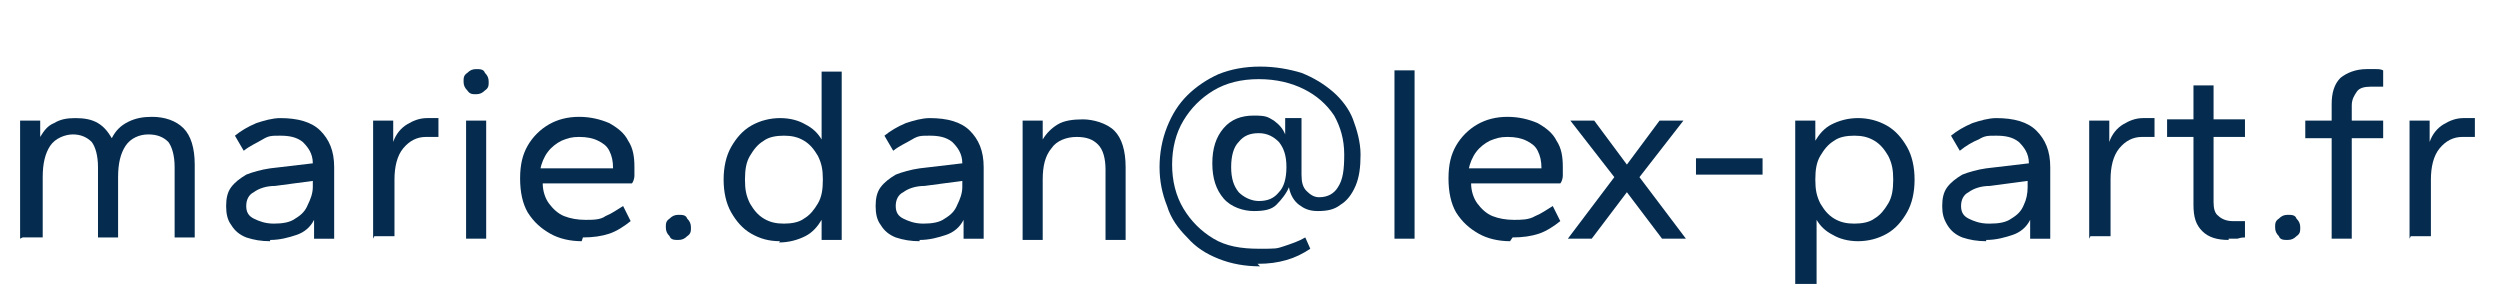
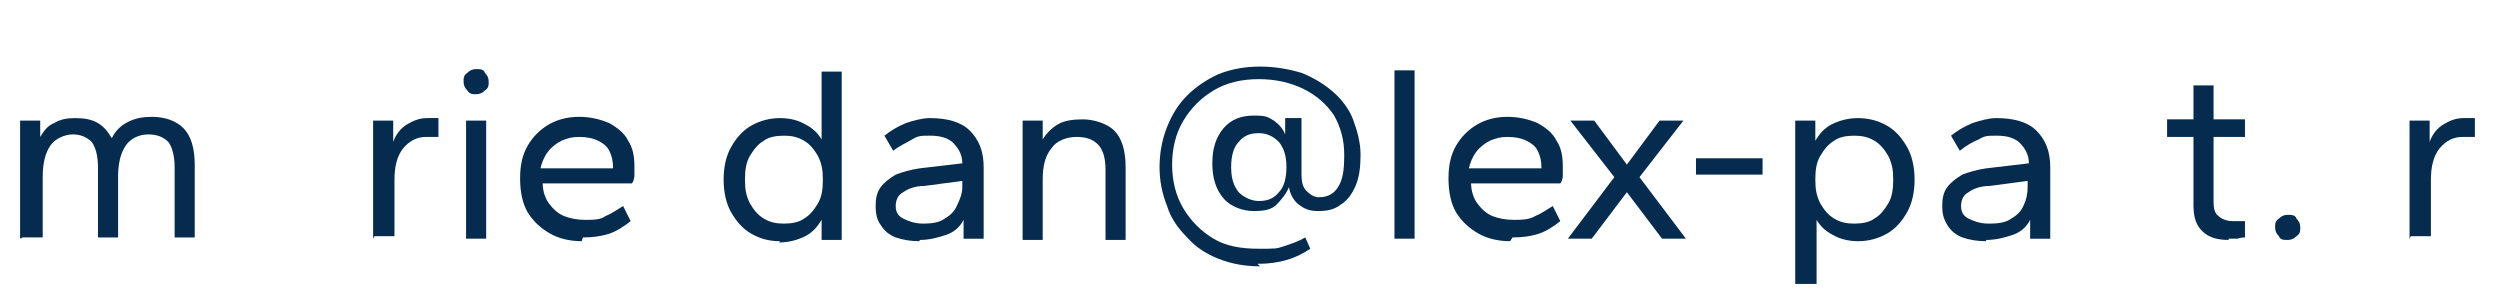
<svg xmlns="http://www.w3.org/2000/svg" id="Calque_1" version="1.1" viewBox="0 0 199 24">
  <defs>
    <style> .st0 { isolation: isolate; } .st1 { fill: #052c4f; } </style>
  </defs>
  <g id="marie.dan_lex-part.fr" class="st0">
    <g class="st0">
      <path class="st1" d="M1.6,19v-9.4h1.6v1.3c.3-.5.6-.9,1.1-1.1.5-.3,1-.4,1.7-.4s1.3.1,1.8.4c.5.3.8.7,1.1,1.2.3-.6.7-1,1.3-1.3s1.2-.4,1.9-.4c1,0,1.9.3,2.5.9s.9,1.6.9,2.9v5.8h-1.6v-5.6c0-.9-.2-1.6-.5-2-.4-.4-.9-.6-1.6-.6s-1.4.3-1.8.9c-.4.6-.6,1.4-.6,2.5v4.8h-1.6v-5.6c0-.9-.2-1.6-.5-2-.4-.4-.9-.6-1.5-.6s-1.4.3-1.8.9c-.4.6-.6,1.4-.6,2.5v4.8h-1.6Z" />
-       <path class="st1" d="M21.5,19.2c-.7,0-1.3-.1-1.9-.3-.5-.2-.9-.5-1.2-1-.3-.4-.4-.9-.4-1.5s.1-1.1.4-1.5c.3-.4.7-.7,1.2-1,.5-.2,1.2-.4,1.9-.5l3.4-.4c0-.8-.4-1.3-.8-1.7-.5-.4-1.1-.5-1.8-.5s-.9,0-1.4.3-1,.5-1.5.9l-.7-1.2c.5-.4,1-.7,1.7-1,.6-.2,1.3-.4,1.9-.4,1.4,0,2.5.3,3.2,1,.7.7,1.1,1.6,1.1,2.9v5.7h-1.6v-1.5c-.3.6-.8,1-1.4,1.2s-1.3.4-2.1.4ZM21.8,17.8c.7,0,1.3-.1,1.7-.4.5-.3.8-.6,1-1.1.2-.4.4-.9.4-1.4v-.5l-3,.4c-.7,0-1.3.2-1.7.5-.4.2-.6.6-.6,1.1s.2.8.6,1,.9.4,1.6.4Z" />
      <path class="st1" d="M29.7,19v-9.4h1.6v1.7c.2-.6.6-1.1,1.1-1.4.5-.3,1-.5,1.6-.5s.4,0,.5,0c.2,0,.3,0,.4,0v1.5c-.2,0-.3,0-.5,0-.2,0-.3,0-.5,0-.7,0-1.3.3-1.8.9s-.7,1.5-.7,2.5v4.5h-1.6Z" />
      <path class="st1" d="M37.9,7.5c-.3,0-.5,0-.7-.3-.2-.2-.3-.4-.3-.7s0-.5.3-.7c.2-.2.4-.3.7-.3s.6,0,.7.3c.2.2.3.4.3.7s0,.5-.3.7c-.2.2-.4.3-.7.3ZM37.1,19v-9.4h1.6v9.4h-1.6Z" />
      <path class="st1" d="M46.3,19.2c-.9,0-1.8-.2-2.5-.6s-1.3-.9-1.8-1.7c-.4-.7-.6-1.6-.6-2.7s.2-1.9.6-2.6c.4-.7,1-1.3,1.7-1.7s1.5-.6,2.4-.6,1.7.2,2.4.5c.7.4,1.2.8,1.5,1.4.4.6.5,1.3.5,2.1s0,.5,0,.7-.1.5-.2.6h-7.1c0,.6.2,1.2.5,1.6.3.4.7.8,1.2,1s1.1.3,1.7.3,1.2,0,1.6-.3c.5-.2.9-.5,1.4-.8l.6,1.2c-.5.4-1.1.8-1.7,1s-1.3.3-2.1.3ZM43,13.4h5.8s0,0,0,0h0c0-.6-.1-1-.3-1.4-.2-.4-.5-.6-.9-.8s-.9-.3-1.5-.3-.9.1-1.4.3c-.4.2-.8.5-1.1.9-.3.4-.5.9-.6,1.4Z" />
-       <path class="st1" d="M54,19.1c-.3,0-.6,0-.7-.3-.2-.2-.3-.4-.3-.7s0-.5.3-.7c.2-.2.4-.3.7-.3s.6,0,.7.3c.2.2.3.4.3.7s0,.5-.3.7c-.2.2-.4.3-.7.3Z" />
      <path class="st1" d="M62.1,19.2c-.9,0-1.6-.2-2.3-.6-.7-.4-1.2-1-1.6-1.7-.4-.7-.6-1.6-.6-2.6s.2-1.9.6-2.6c.4-.7.9-1.3,1.6-1.7.7-.4,1.5-.6,2.3-.6s1.5.2,2,.5c.6.3,1,.7,1.3,1.2v-5.4h1.6v13.4h-1.6v-1.6c-.3.5-.7,1-1.3,1.3-.6.3-1.3.5-2.1.5ZM62.4,17.8c.6,0,1.2-.1,1.6-.4.5-.3.8-.7,1.1-1.2.3-.5.4-1.1.4-1.9s-.1-1.3-.4-1.9c-.3-.5-.6-.9-1.1-1.2-.5-.3-1-.4-1.6-.4s-1.2.1-1.6.4c-.5.3-.8.7-1.1,1.2-.3.5-.4,1.1-.4,1.9s.1,1.3.4,1.9c.3.5.6.9,1.1,1.2.5.3,1,.4,1.6.4Z" />
      <path class="st1" d="M73.2,19.2c-.7,0-1.3-.1-1.9-.3-.5-.2-.9-.5-1.2-1-.3-.4-.4-.9-.4-1.5s.1-1.1.4-1.5c.3-.4.7-.7,1.2-1,.5-.2,1.2-.4,1.9-.5l3.4-.4c0-.8-.4-1.3-.8-1.7-.5-.4-1.1-.5-1.8-.5s-.9,0-1.4.3-1,.5-1.5.9l-.7-1.2c.5-.4,1-.7,1.7-1,.6-.2,1.3-.4,1.9-.4,1.4,0,2.5.3,3.2,1,.7.7,1.1,1.6,1.1,2.9v5.7h-1.6v-1.5c-.3.6-.8,1-1.4,1.2s-1.3.4-2.1.4ZM73.5,17.8c.7,0,1.3-.1,1.7-.4.5-.3.8-.6,1-1.1.2-.4.4-.9.4-1.4v-.5l-3,.4c-.7,0-1.3.2-1.7.5-.4.2-.6.6-.6,1.1s.2.8.6,1,.9.4,1.6.4Z" />
      <path class="st1" d="M81.4,19v-9.4h1.6v1.5c.3-.5.7-.9,1.2-1.2.5-.3,1.2-.4,2-.4s1.9.3,2.5.9.9,1.6.9,2.9v5.8h-1.6v-5.6c0-.9-.2-1.6-.6-2-.4-.4-.9-.6-1.7-.6s-1.6.3-2,.9c-.5.6-.7,1.4-.7,2.5v4.8h-1.6Z" />
      <path class="st1" d="M100.3,21.2c-1.2,0-2.3-.2-3.3-.6s-1.8-.9-2.5-1.7c-.7-.7-1.3-1.5-1.6-2.5-.4-1-.6-2-.6-3.1s.2-2.2.6-3.2c.4-1,.9-1.8,1.6-2.5.7-.7,1.6-1.3,2.5-1.7,1-.4,2.1-.6,3.3-.6s2.3.2,3.3.5c1,.4,1.8.9,2.5,1.5s1.3,1.4,1.6,2.2.6,1.8.6,2.8-.1,1.8-.4,2.5-.7,1.2-1.2,1.5c-.5.4-1.1.5-1.8.5s-1.1-.2-1.5-.5c-.4-.3-.7-.8-.8-1.4-.2.5-.6,1-1,1.4-.4.4-1,.5-1.8.5s-1.8-.3-2.4-1-.9-1.6-.9-2.8.3-2.1.9-2.8c.6-.7,1.4-1,2.4-1s1.1.1,1.6.4c.4.3.7.6.9,1.1v-1.3h1.3v4.5c0,.6.1,1,.4,1.3s.6.5,1,.5c.7,0,1.2-.3,1.5-.8.4-.6.5-1.4.5-2.6s-.3-2.2-.8-3.1c-.6-.9-1.4-1.6-2.4-2.1s-2.2-.8-3.6-.8-2.6.3-3.6.9c-1,.6-1.8,1.4-2.4,2.4-.6,1-.9,2.2-.9,3.5s.3,2.5.9,3.5c.6,1,1.4,1.8,2.4,2.4,1,.6,2.2.8,3.6.8s1.4,0,2-.2c.6-.2,1.2-.4,1.7-.7l.4.9c-.6.4-1.2.7-1.9.9s-1.4.3-2.3.3ZM100.2,16c.7,0,1.2-.2,1.6-.7.4-.4.6-1.1.6-2s-.2-1.5-.6-2c-.4-.4-.9-.7-1.6-.7s-1.2.2-1.6.7c-.4.4-.6,1.1-.6,2s.2,1.5.6,2c.4.4,1,.7,1.6.7Z" />
      <path class="st1" d="M111,19V5.6h1.6v13.4h-1.6Z" />
      <path class="st1" d="M120.2,19.2c-.9,0-1.8-.2-2.5-.6s-1.3-.9-1.8-1.7c-.4-.7-.6-1.6-.6-2.7s.2-1.9.6-2.6c.4-.7,1-1.3,1.7-1.7.7-.4,1.5-.6,2.4-.6s1.7.2,2.4.5c.7.4,1.2.8,1.5,1.4.4.6.5,1.3.5,2.1s0,.5,0,.7-.1.5-.2.6h-7.1c0,.6.2,1.2.5,1.6.3.4.7.8,1.2,1s1.1.3,1.7.3,1.2,0,1.7-.3c.5-.2.9-.5,1.4-.8l.6,1.2c-.5.4-1.1.8-1.7,1-.6.2-1.3.3-2.1.3ZM116.9,13.4h5.8s0,0,0,0h0c0-.6-.1-1-.3-1.4-.2-.4-.5-.6-.9-.8-.4-.2-.9-.3-1.5-.3s-.9.1-1.4.3c-.4.2-.8.5-1.1.9-.3.4-.5.9-.6,1.4Z" />
      <path class="st1" d="M124.8,19l3.7-4.9-3.5-4.5h1.9l2.6,3.5,2.6-3.5h1.9l-3.5,4.5,3.7,4.9h-1.9l-2.8-3.7-2.8,3.7h-1.9Z" />
      <path class="st1" d="M135,13.9v-1.3h5.3v1.3h-5.3Z" />
      <path class="st1" d="M142.9,22.6v-13h1.6v1.6c.3-.5.7-1,1.3-1.3.6-.3,1.3-.5,2.1-.5s1.6.2,2.3.6c.7.4,1.2,1,1.6,1.7s.6,1.6.6,2.6-.2,1.9-.6,2.6-.9,1.3-1.6,1.7c-.7.4-1.5.6-2.3.6s-1.5-.2-2-.5c-.6-.3-1-.7-1.3-1.2v5.1h-1.6ZM147.6,17.8c.6,0,1.2-.1,1.6-.4.5-.3.8-.7,1.1-1.2.3-.5.4-1.1.4-1.9s-.1-1.3-.4-1.9c-.3-.5-.6-.9-1.1-1.2-.5-.3-1-.4-1.6-.4s-1.2.1-1.6.4c-.5.3-.8.7-1.1,1.2-.3.5-.4,1.1-.4,1.9s.1,1.3.4,1.9c.3.5.6.9,1.1,1.2.5.3,1,.4,1.6.4Z" />
      <path class="st1" d="M158.1,19.2c-.7,0-1.3-.1-1.9-.3-.5-.2-.9-.5-1.2-1s-.4-.9-.4-1.5.1-1.1.4-1.5.7-.7,1.2-1c.5-.2,1.2-.4,1.9-.5l3.4-.4c0-.8-.4-1.3-.8-1.7-.5-.4-1.1-.5-1.8-.5s-.9,0-1.4.3c-.5.2-1,.5-1.5.9l-.7-1.2c.5-.4,1-.7,1.7-1,.6-.2,1.3-.4,1.9-.4,1.4,0,2.5.3,3.2,1,.7.7,1.1,1.6,1.1,2.9v5.7h-1.6v-1.5c-.3.6-.8,1-1.4,1.2s-1.3.4-2.1.4ZM158.4,17.8c.7,0,1.3-.1,1.7-.4.5-.3.8-.6,1-1.1.2-.4.3-.9.3-1.4v-.5l-3,.4c-.7,0-1.3.2-1.7.5-.4.2-.6.6-.6,1.1s.2.8.6,1,.9.4,1.6.4Z" />
-       <path class="st1" d="M166.3,19v-9.4h1.6v1.7c.2-.6.6-1.1,1.1-1.4.5-.3,1-.5,1.6-.5s.4,0,.5,0c.2,0,.3,0,.4,0v1.5c-.2,0-.3,0-.5,0-.2,0-.3,0-.5,0-.7,0-1.3.3-1.8.9s-.7,1.5-.7,2.5v4.5h-1.6Z" />
      <path class="st1" d="M177.4,19.1c-.9,0-1.6-.2-2.1-.7s-.7-1.1-.7-2.1v-5.4h-2.1v-1.4h2.1v-2.7h1.6v2.7h2.5v1.4h-2.5v5.2c0,.5.1.9.4,1.1.2.2.6.4,1.1.4s.3,0,.5,0c.2,0,.4,0,.5,0v1.3c-.1,0-.3,0-.6.1-.2,0-.5,0-.7,0Z" />
      <path class="st1" d="M182.1,19.1c-.3,0-.6,0-.7-.3-.2-.2-.3-.4-.3-.7s0-.5.3-.7c.2-.2.4-.3.7-.3s.6,0,.7.3c.2.2.3.4.3.7s0,.5-.3.7c-.2.2-.4.3-.7.3Z" />
-       <path class="st1" d="M185.6,19v-8h-2.1v-1.4h2.1v-1.3c0-.9.2-1.6.7-2.1.5-.4,1.2-.7,2.1-.7s.5,0,.7,0c.2,0,.4,0,.6.1v1.3c-.1,0-.3,0-.5,0-.2,0-.4,0-.5,0-.5,0-.9.1-1.1.4s-.4.6-.4,1.1v1.2h2.5v1.4h-2.5v8h-1.6Z" />
      <path class="st1" d="M191.8,19v-9.4h1.6v1.7c.2-.6.6-1.1,1.1-1.4.5-.3,1-.5,1.6-.5s.4,0,.5,0c.2,0,.3,0,.4,0v1.5c-.2,0-.3,0-.5,0-.2,0-.3,0-.5,0-.7,0-1.3.3-1.8.9s-.7,1.5-.7,2.5v4.5h-1.6Z" />
    </g>
  </g>
</svg>